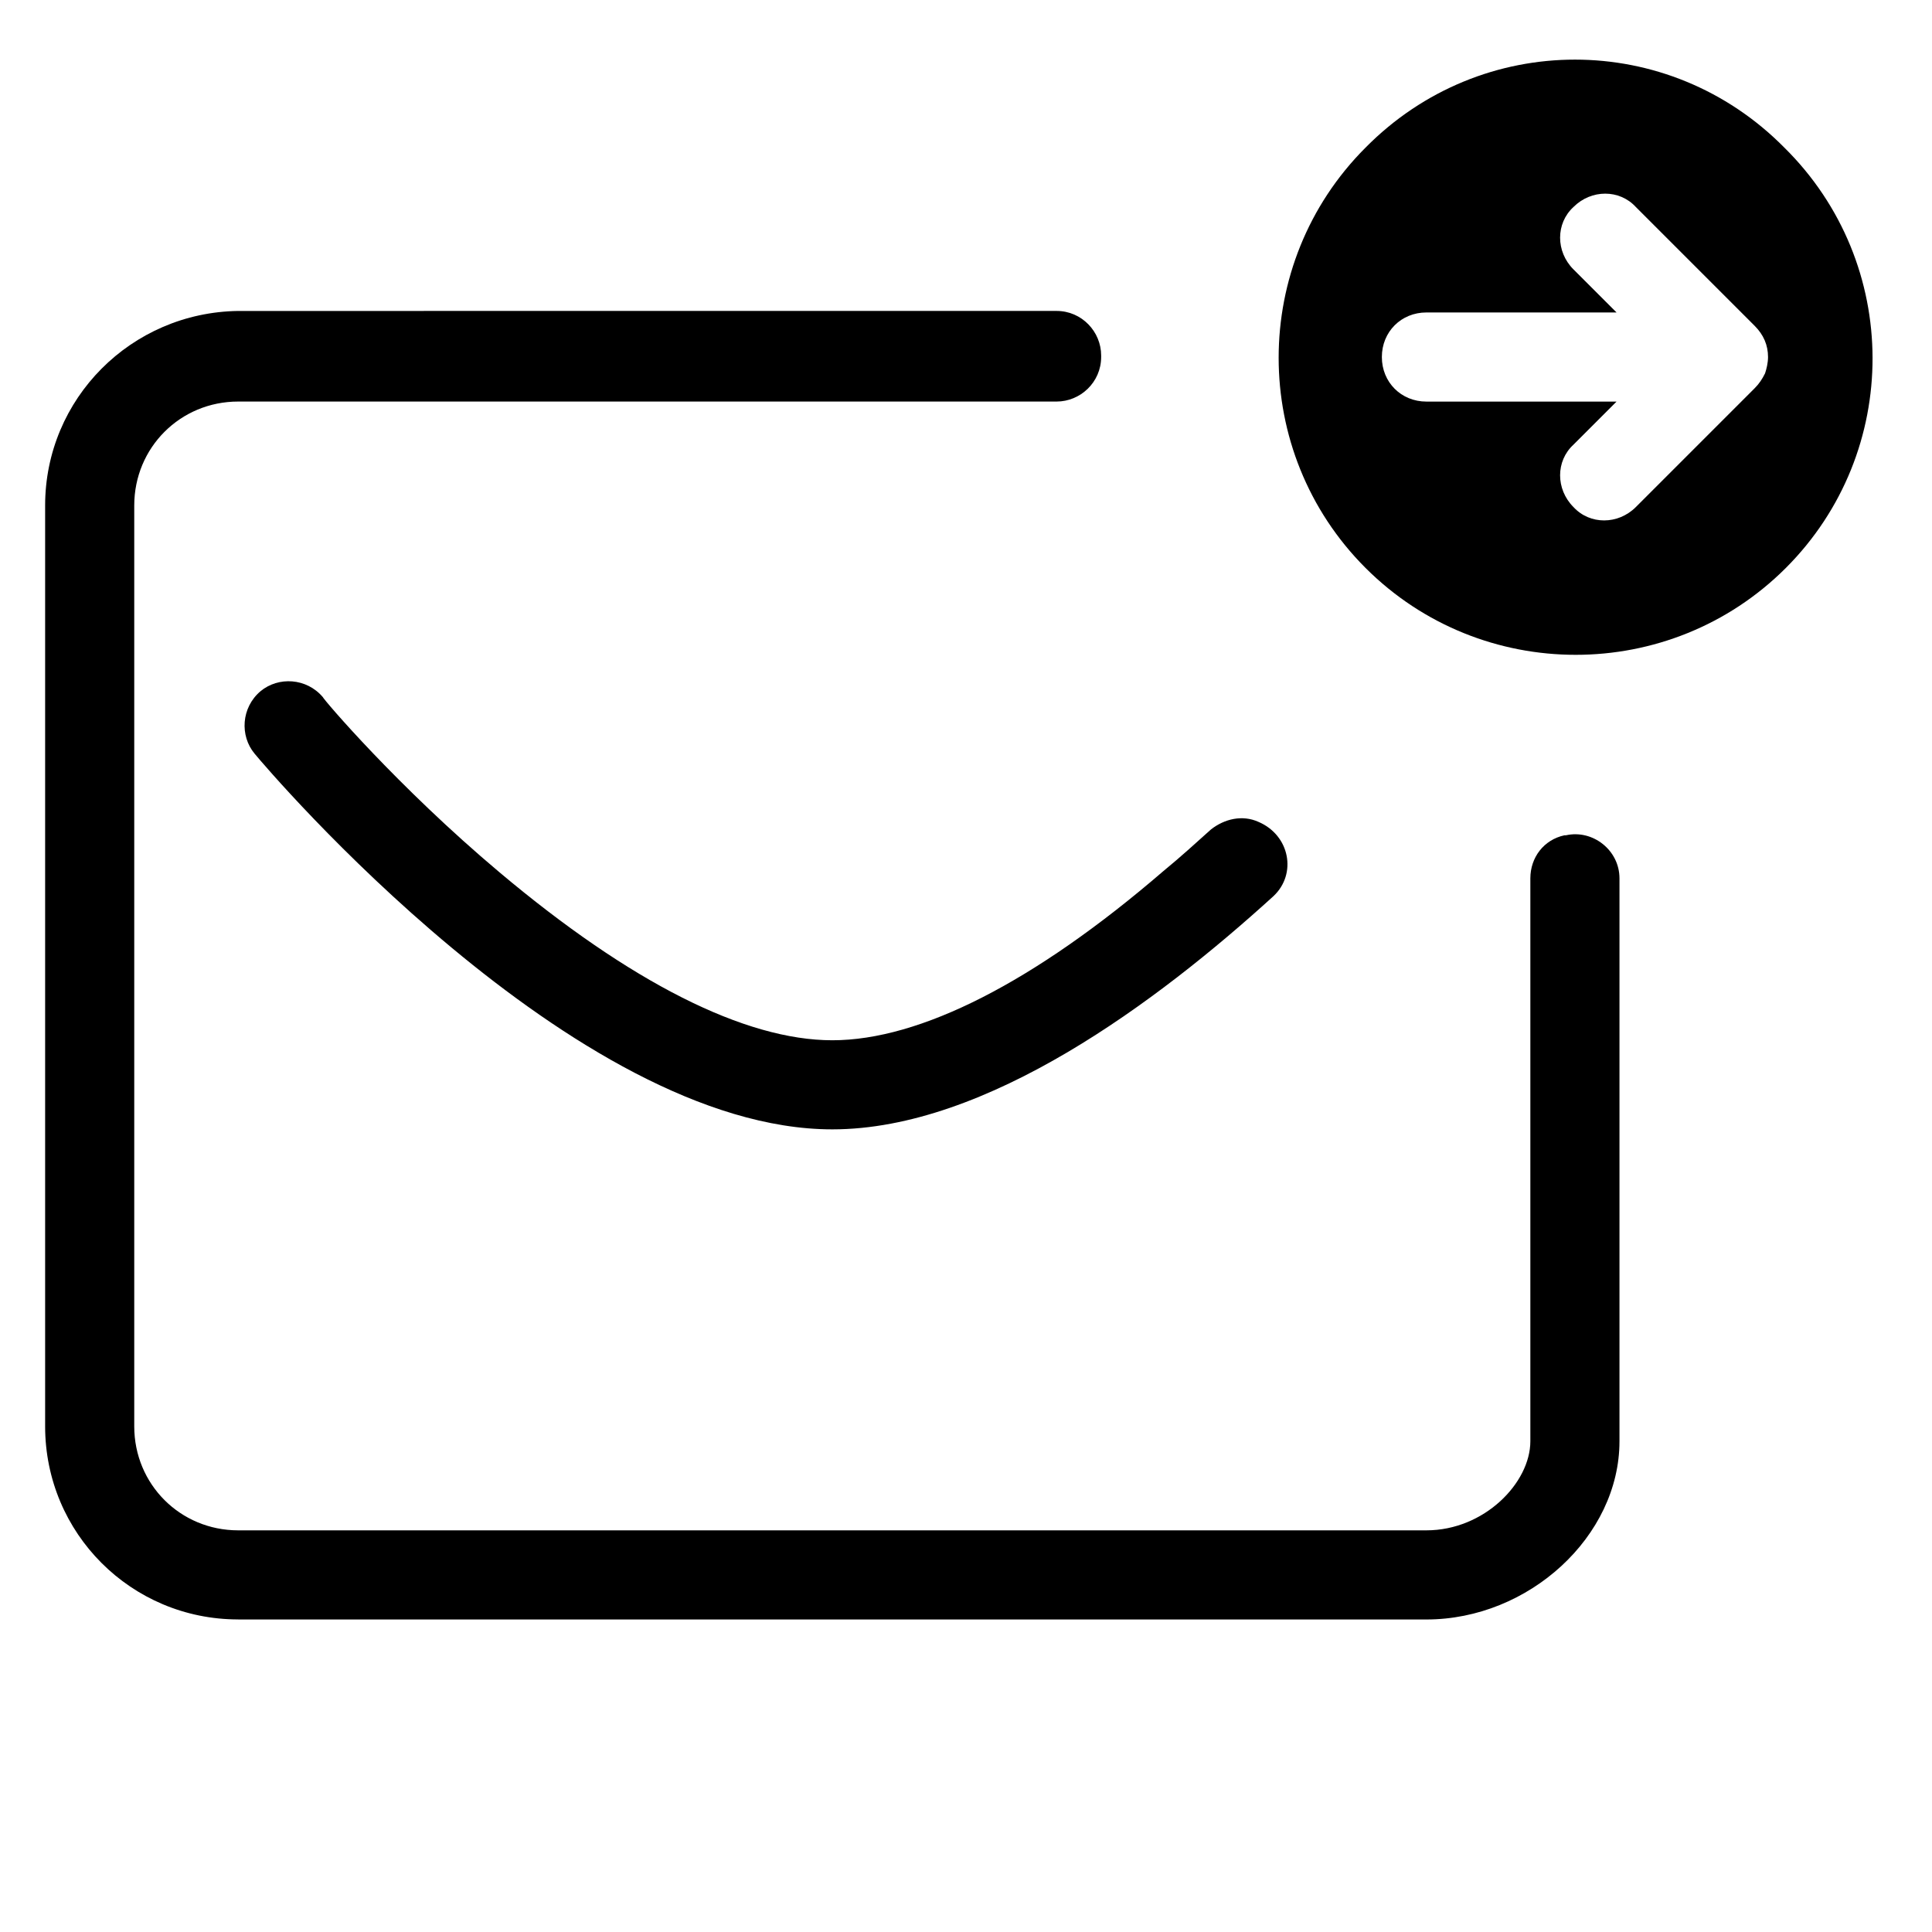
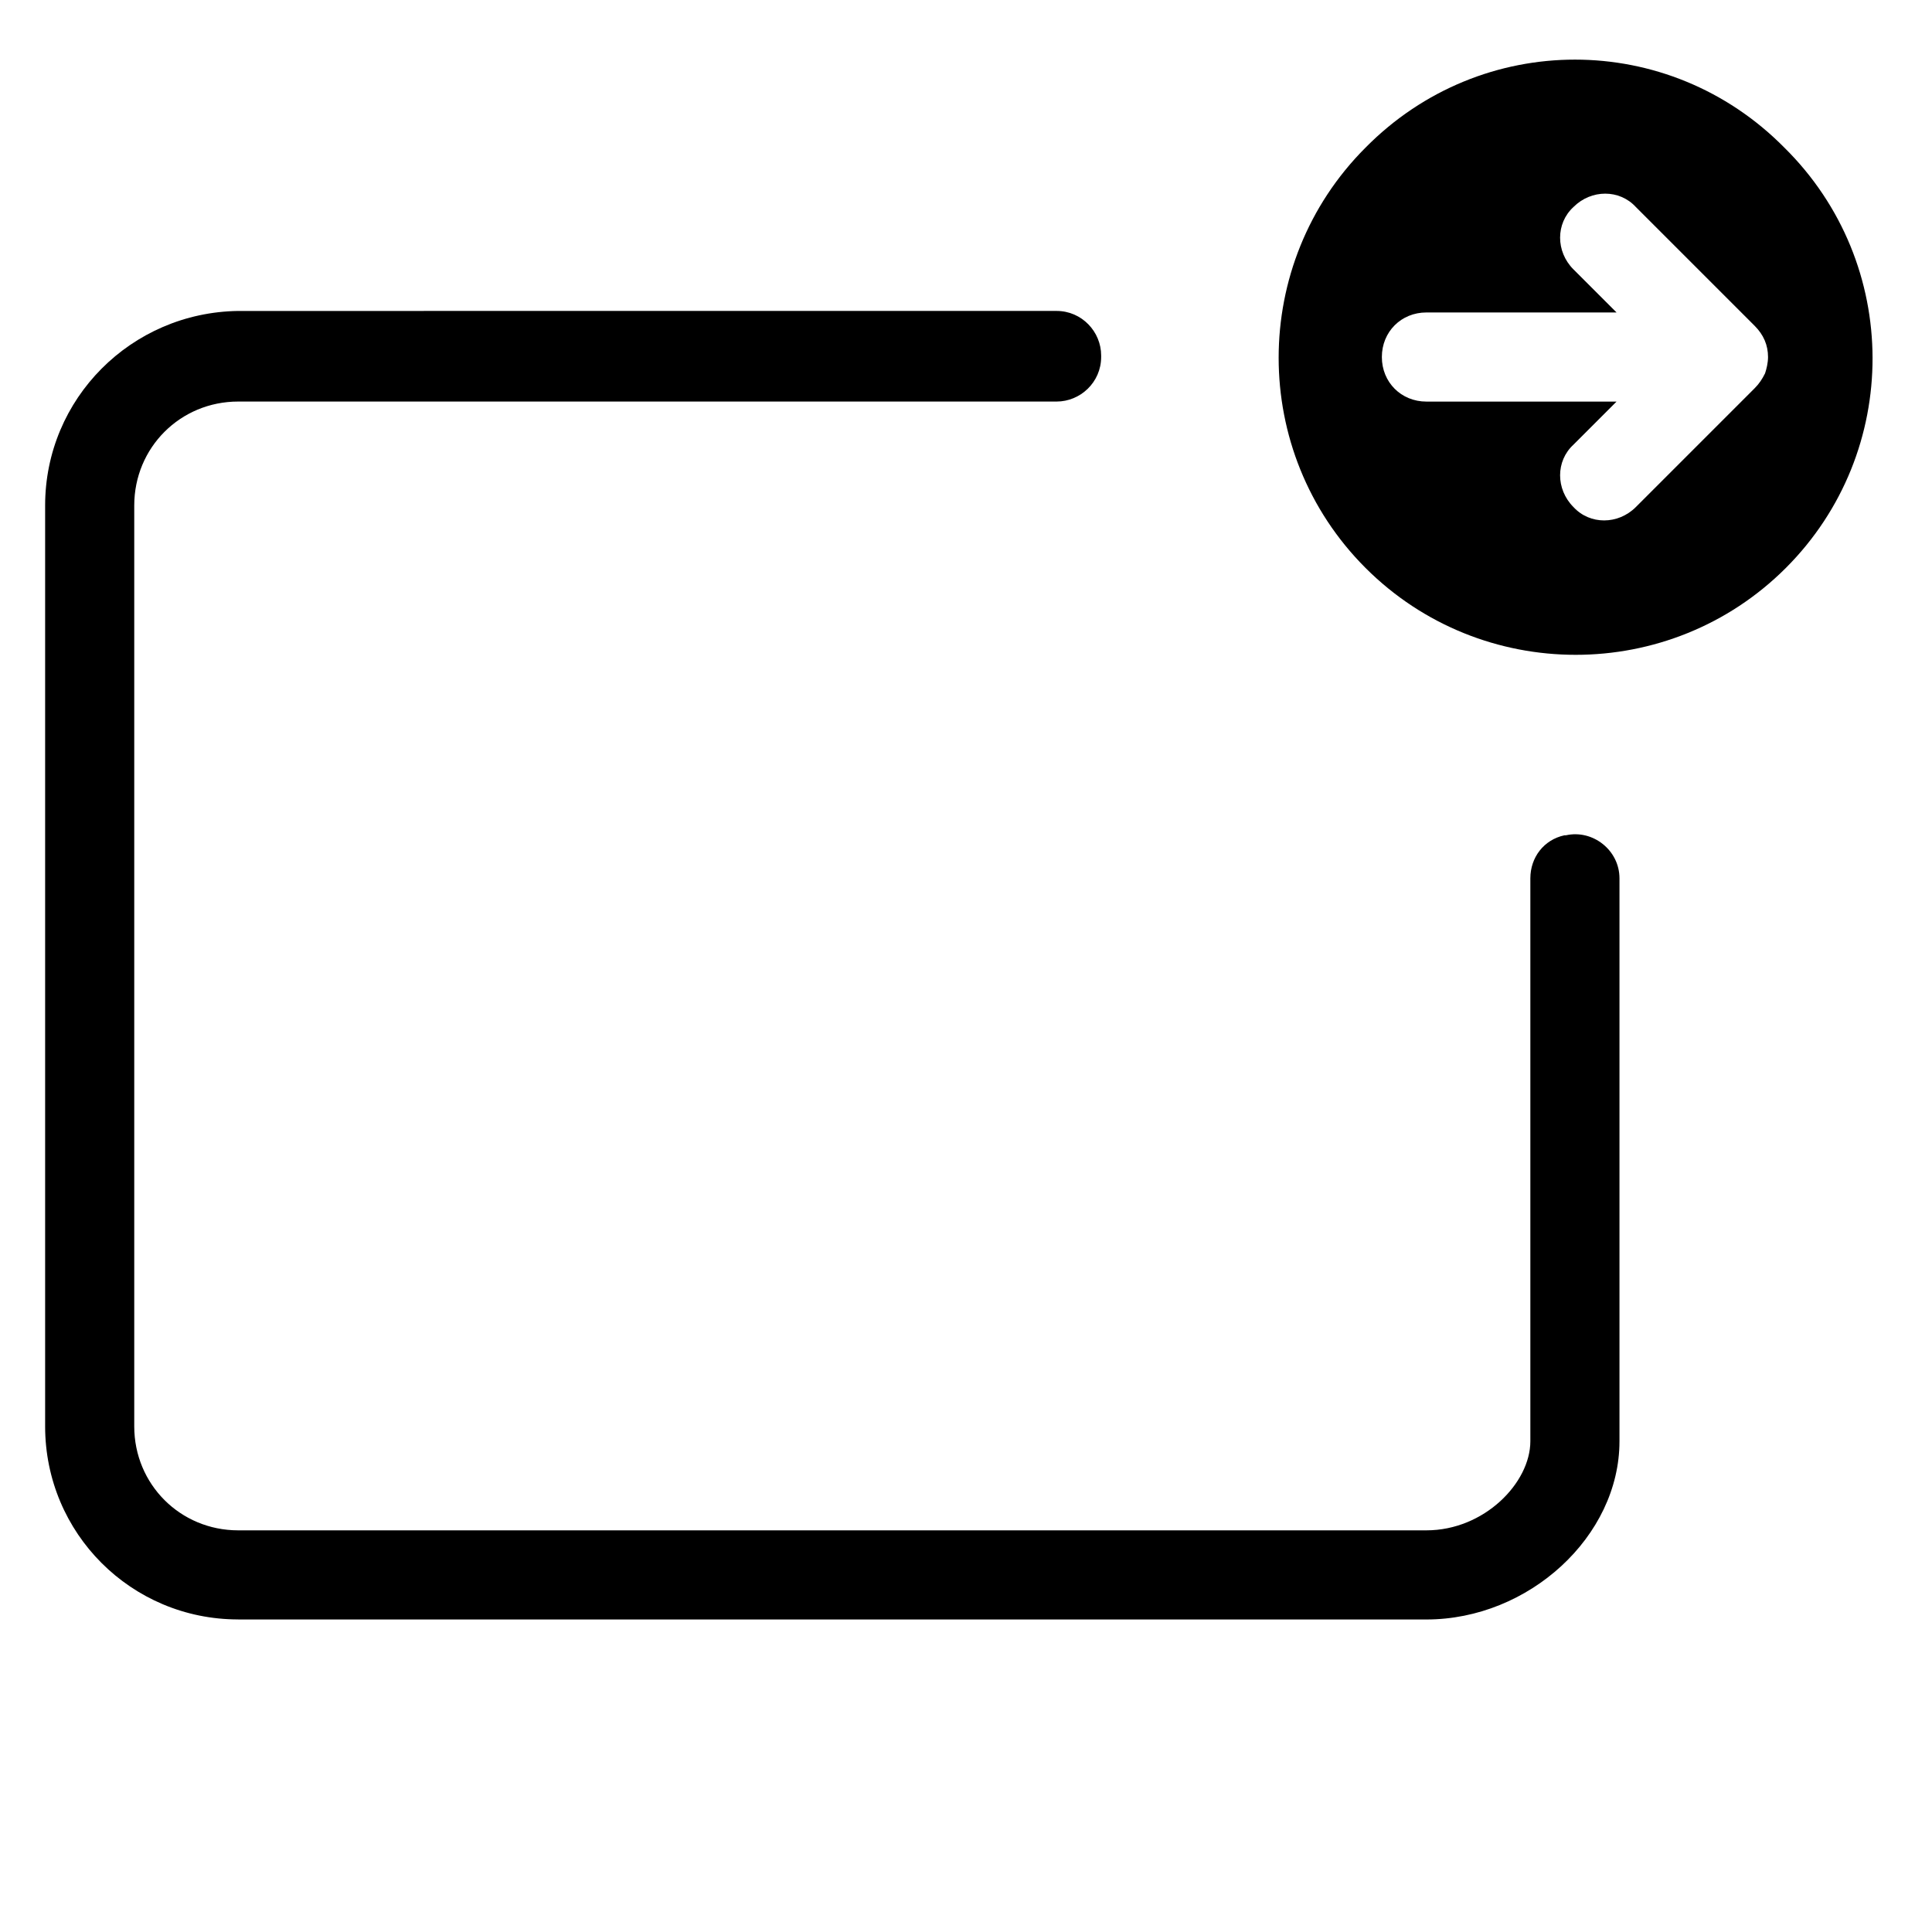
<svg xmlns="http://www.w3.org/2000/svg" fill="#000000" width="800px" height="800px" version="1.1" viewBox="144 144 512 512">
  <g>
    <path d="m207.13 573.18h314.88c27.16 0 51.168-22.043 51.168-47.23v-149.18c0-7.477-7.086-12.988-14.168-11.414h-0.395c-5.512 1.18-9.055 5.902-9.055 11.414v149.17c0 11.02-12.203 23.617-27.551 23.617h-314.88c-15.352 0-27.551-12.203-27.551-27.551v-244.04c0-15.352 12.203-27.551 27.551-27.551h216.88c6.297 0 11.809-5.117 11.809-11.809v-0.395c0-6.297-5.117-11.809-11.809-11.809l-216.88 0.004c-28.34 0.391-51.168 23.223-51.168 51.559v244.03c0 28.344 22.828 51.172 51.168 51.172z" />
-     <path d="m477.54 361.82c-4.328-1.969-9.055-0.789-12.594 1.969-3.938 3.543-8.266 7.477-12.594 11.02-34.246 29.52-64.555 44.871-87.777 44.871-23.223 0-53.531-15.352-88.168-44.477-27.16-22.828-46.84-46.051-46.84-46.445-4.328-5.117-11.809-5.512-16.531-1.574-5.117 4.328-5.512 11.809-1.574 16.531 3.547 4.328 84.625 99.578 153.11 99.578 40.934 0 86.199-33.852 116.9-61.797 6.301-5.902 4.332-16.133-3.934-19.676 0.391 0 0.391 0 0 0z" />
    <path d="m616.87 183.12c-30.699-31.094-80.293-31.094-110.99 0-30.699 30.699-30.699 80.688 0 111.39 30.699 30.699 80.688 30.699 111.39 0 30.699-30.703 30.699-80.691-0.398-111.39zm-5.113 59.828c-0.789 1.574-1.574 2.754-2.754 3.938l-31.488 31.488c-4.723 4.723-12.203 4.723-16.531 0-4.723-4.723-4.723-12.203 0-16.531l11.414-11.414-50.383-0.004c-6.691 0-11.809-5.117-11.809-11.809s5.117-11.809 11.809-11.809h50.383l-11.414-11.414c-4.723-4.723-4.723-12.203 0-16.531 4.723-4.723 12.203-4.723 16.531 0l31.488 31.488c2.363 2.363 3.543 5.117 3.543 8.266-0.004 1.574-0.398 3.148-0.789 4.332z" />
  </g>
</svg>